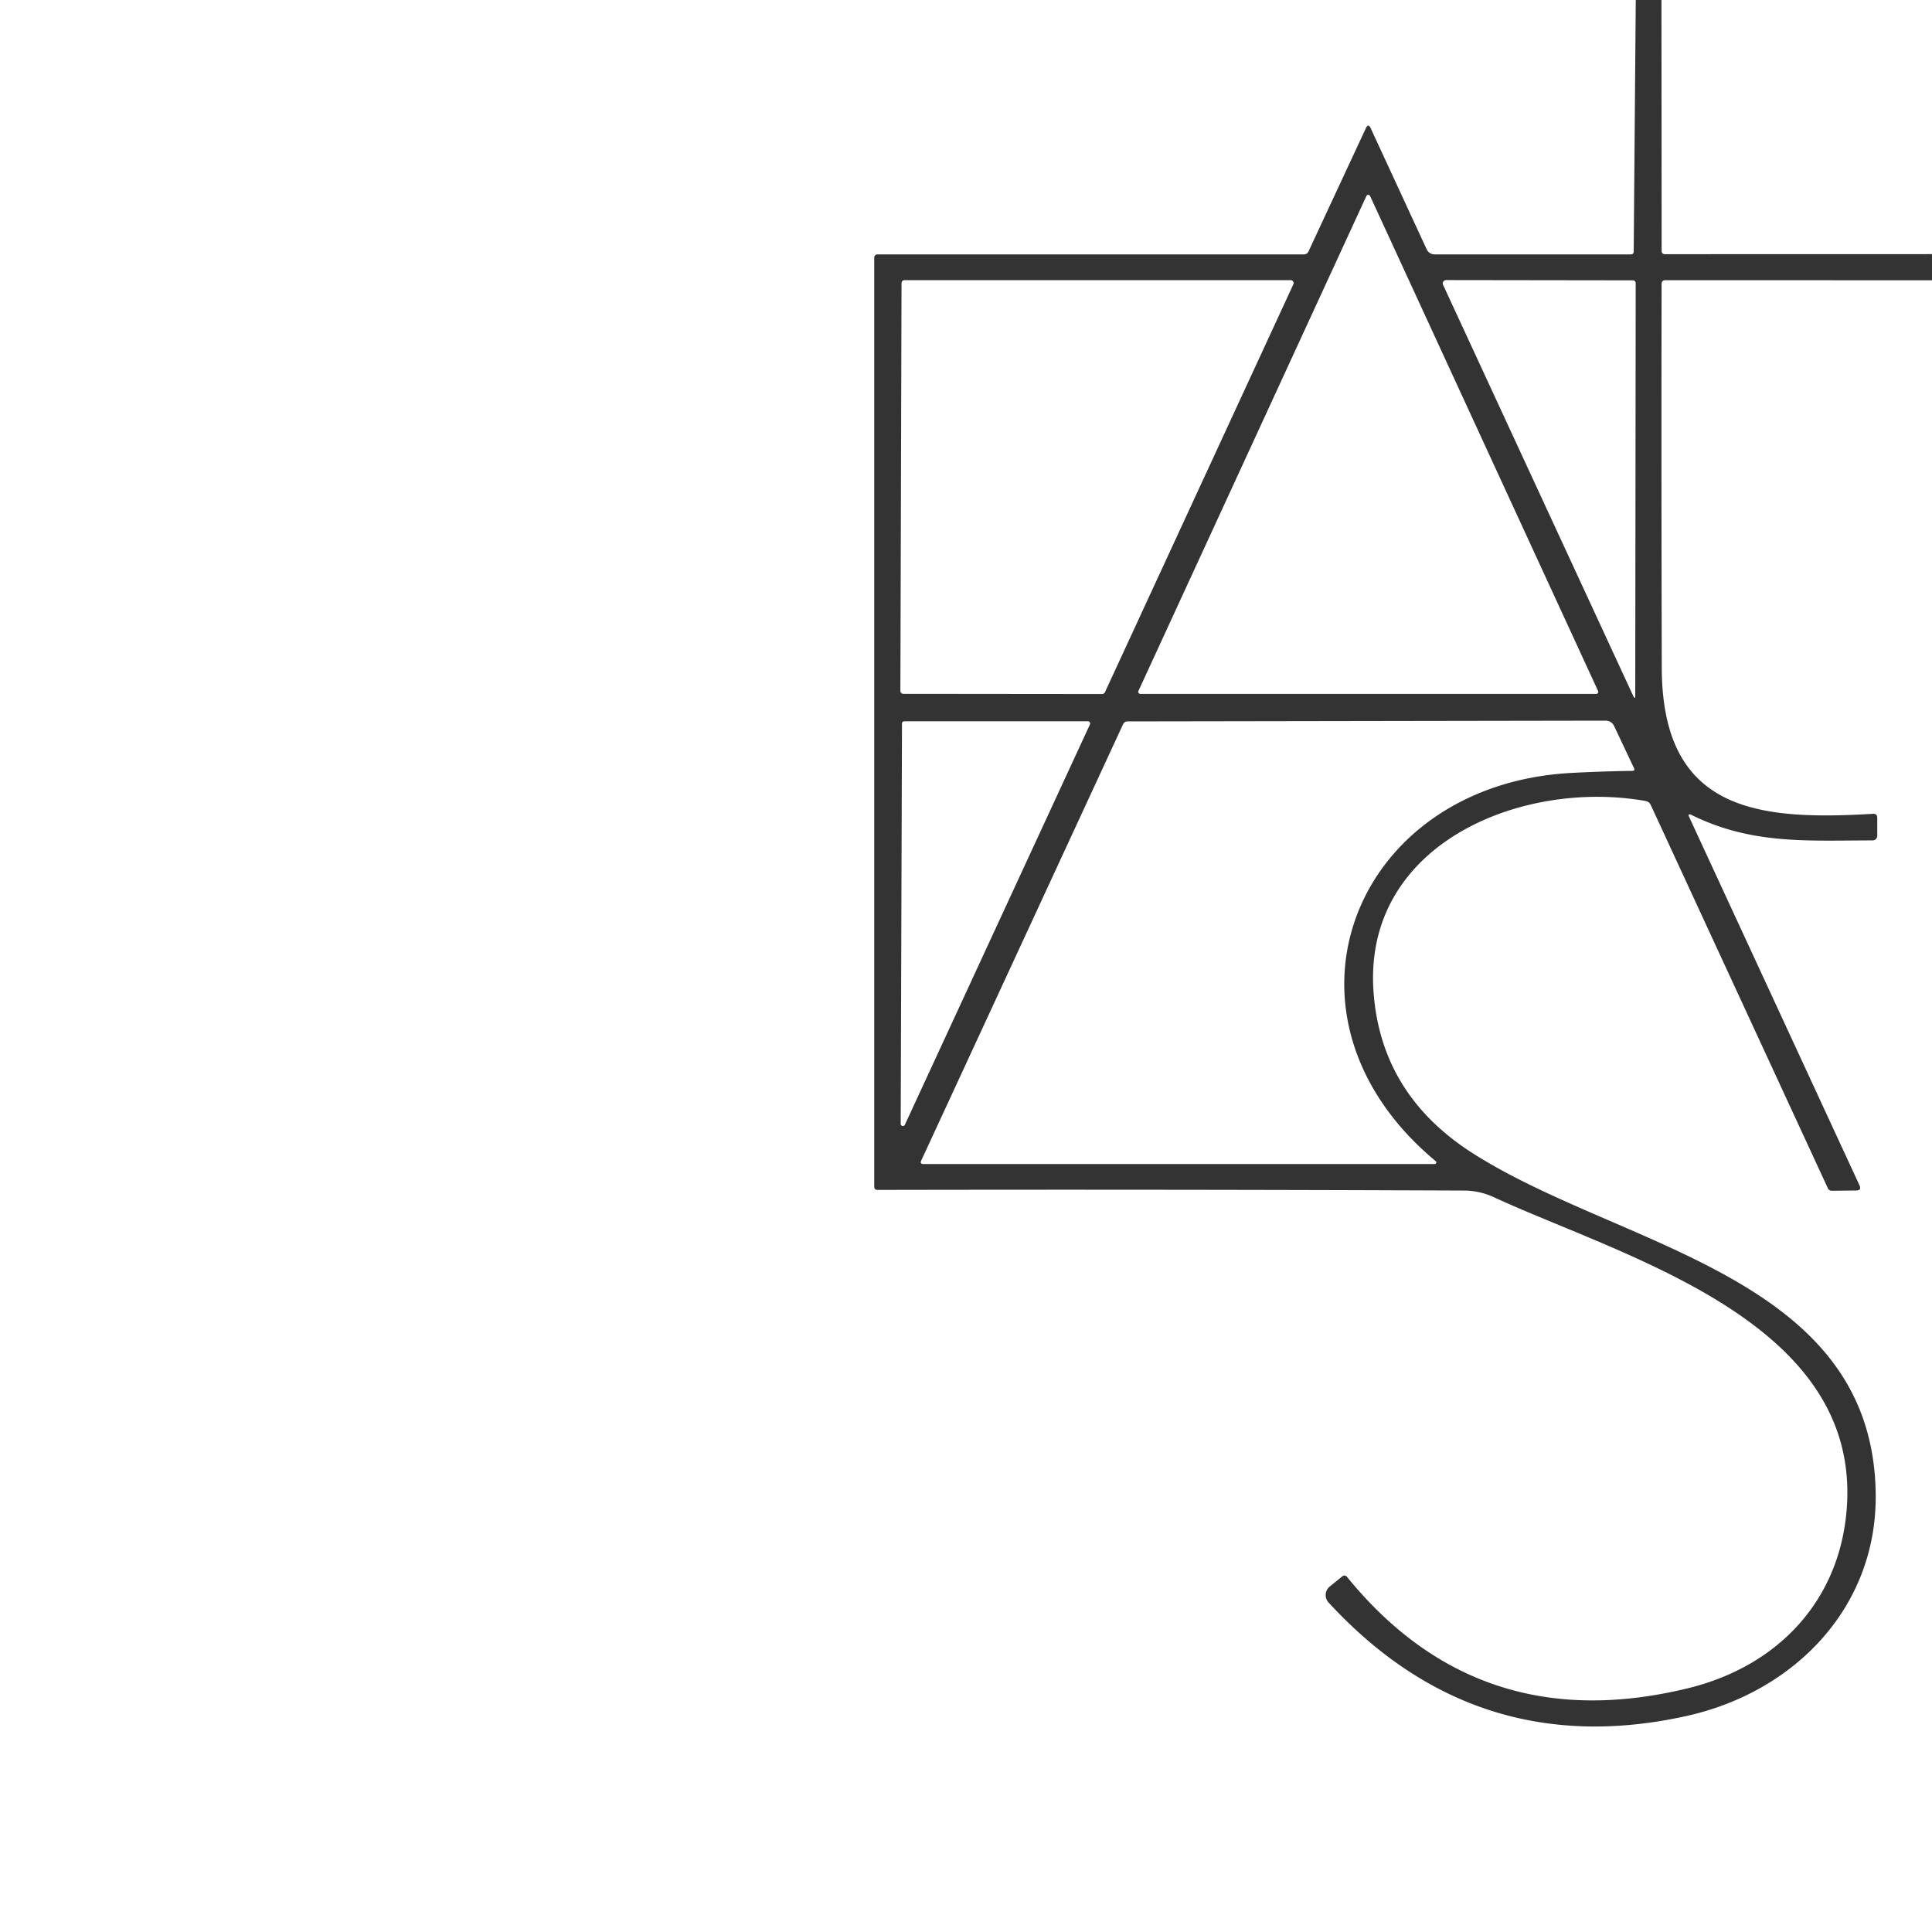
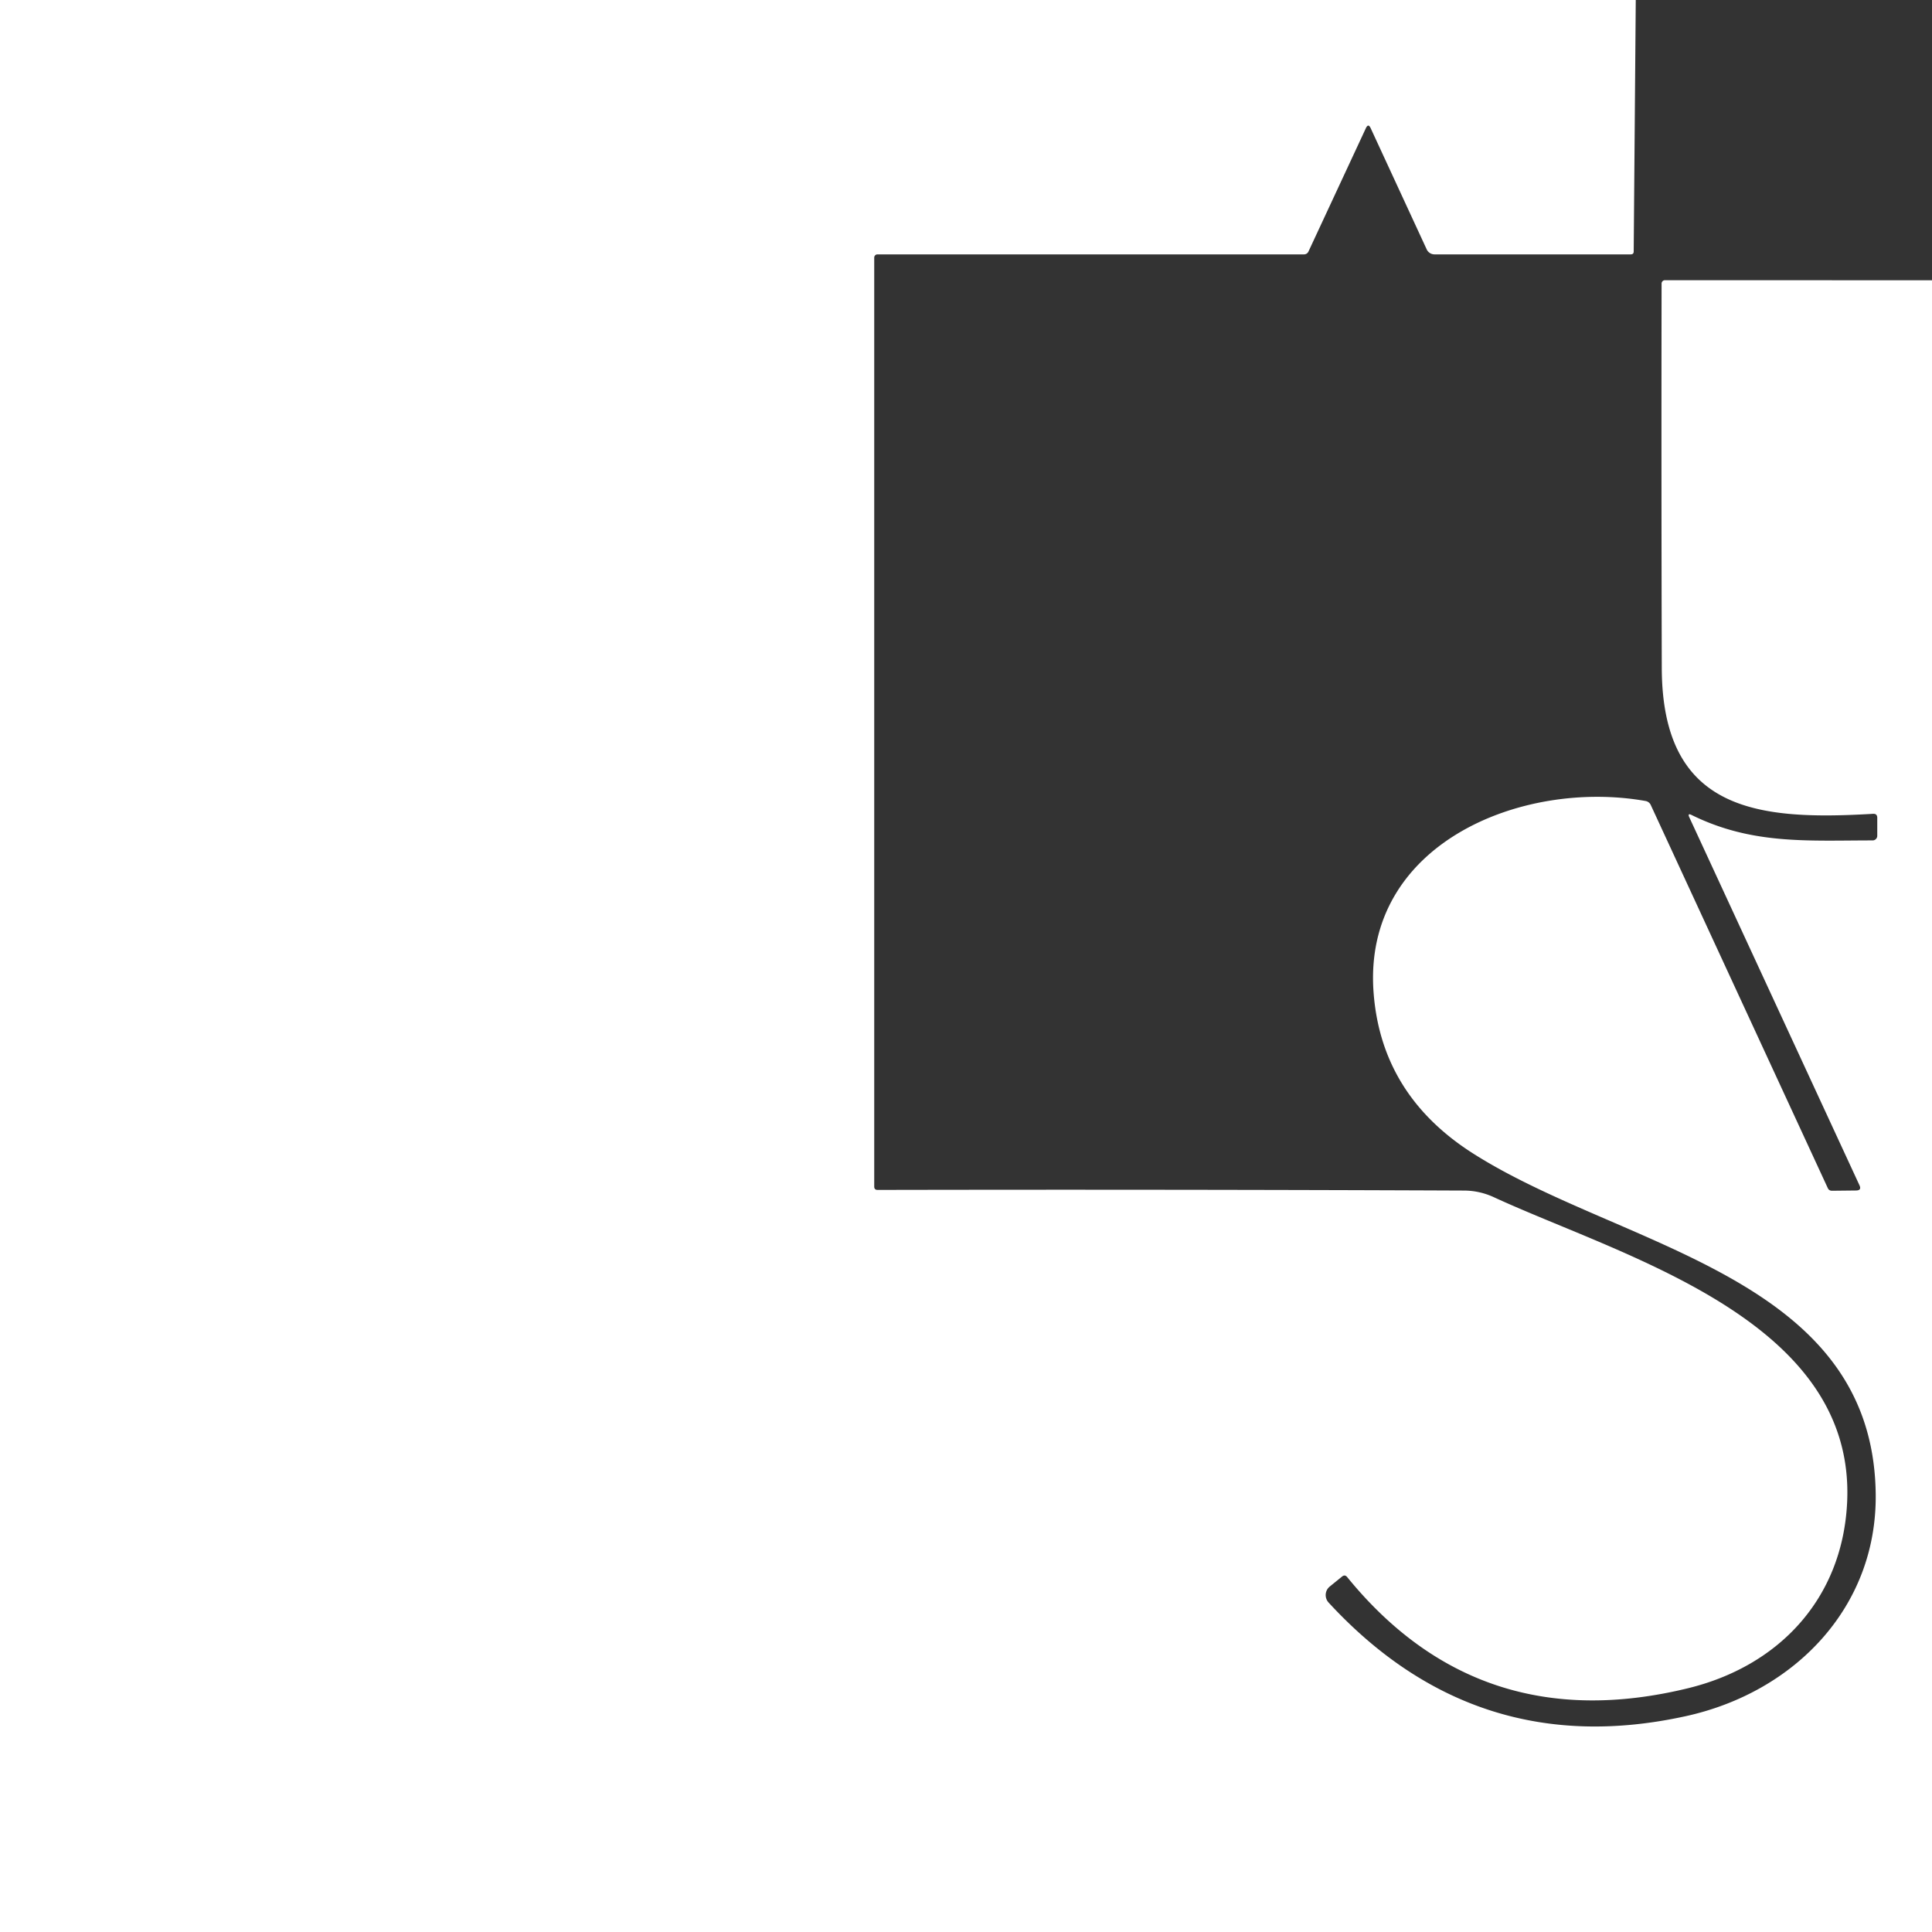
<svg xmlns="http://www.w3.org/2000/svg" width="300" height="300" viewBox="0 0 300 300">
  <rect x="0" y="0" width="300" height="300" fill="#333333" stroke="none" />
  <title>east</title>
  <g fill="#FFF">
    <path d="M0 0h254l-.32 39.05c0 .3-.153.45-.46.45h-30.47a1.34 1.34 0 0 1-1.21-.77l-8.7-18.82c-.247-.54-.497-.54-.75 0l-8.9 19.12a.759.759 0 0 1-.74.47h-66.2a.5.5 0 0 0-.5.5v144.25c0 .347.173.52.52.52 30.347-.06 60.697-.027 91.05.1 1.62.007 3.167.35 4.64 1.03 20.14 9.29 56.41 19.02 54.85 47.61-.8 14.74-10.56 25.21-24.74 28.65-21.6 5.253-39.227-.503-52.88-17.27-.24-.293-.507-.32-.8-.08l-1.91 1.55c-.365.298-.59.734-.622 1.205-.032.471.131.936.452 1.285 15.24 16.527 33.72 22.407 55.44 17.64 16.95-3.72 29.71-16.95 29.51-34.47-.39-33.97-39.47-38.21-62.57-52.94-9.473-6.04-14.607-14.36-15.4-24.96-1.73-23.09 23.02-33.15 42.24-29.74.35.063.65.294.8.62l27.49 59.49c.127.273.343.41.65.41l3.74-.04c.607-.007.78-.283.52-.83l-26.41-57.11c-.22-.473-.097-.593.37-.36 9.37 4.62 17.99 3.94 28.09 3.94a.72.72 0 0 0 .72-.72v-2.79c0-.44-.22-.647-.66-.62-17.8 1.05-32.75-.31-32.8-22.68-.053-19.96-.063-39.847-.03-59.66a.52.52 0 0 1 .52-.52l41.47.01V300H0V0Z" />
-     <path d="M257.99 0H300v39.46l-41.45.01c-.353 0-.53-.177-.53-.53L257.99 0Zm-81.22 107.3 35.4-76.86a.32.32 0 0 1 .58 0l35.4 76.86a.32.32 0 0 1-.29.45h-70.8a.32.32 0 0 1-.29-.45Zm-36.96-.02.18-63.32a.46.46 0 0 1 .46-.46h59.96a.46.46 0 0 1 .42.65l-29.26 63.35a.46.46 0 0 1-.41.27l-30.89-.03a.46.46 0 0 1-.46-.46Zm113.7-63.75c.32 0 .48.16.48.48l-.07 64.21a.128.128 0 0 1-.097.119.103.103 0 0 1-.123-.069l-29.62-64.04a.52.52 0 0 1 .47-.74l28.96.04Zm-30.57 136.78a.25.25 0 0 1-.16.44h-79.36c-.42 0-.54-.187-.36-.56l31.32-67.71c.14-.307.38-.46.72-.46l74.22-.12a1.43 1.43 0 0 1 1.31.82l3.09 6.54c.14.293.05.44-.27.44-3.153.047-6.3.153-9.44.32-33.92 1.8-48.17 37.73-21.07 60.29ZM140.4 112h28.54a.34.34 0 0 1 .31.48l-28.74 62.17a.34.34 0 0 1-.65-.15l.2-62.16a.34.34 0 0 1 .34-.34Z" />
  </g>
</svg>